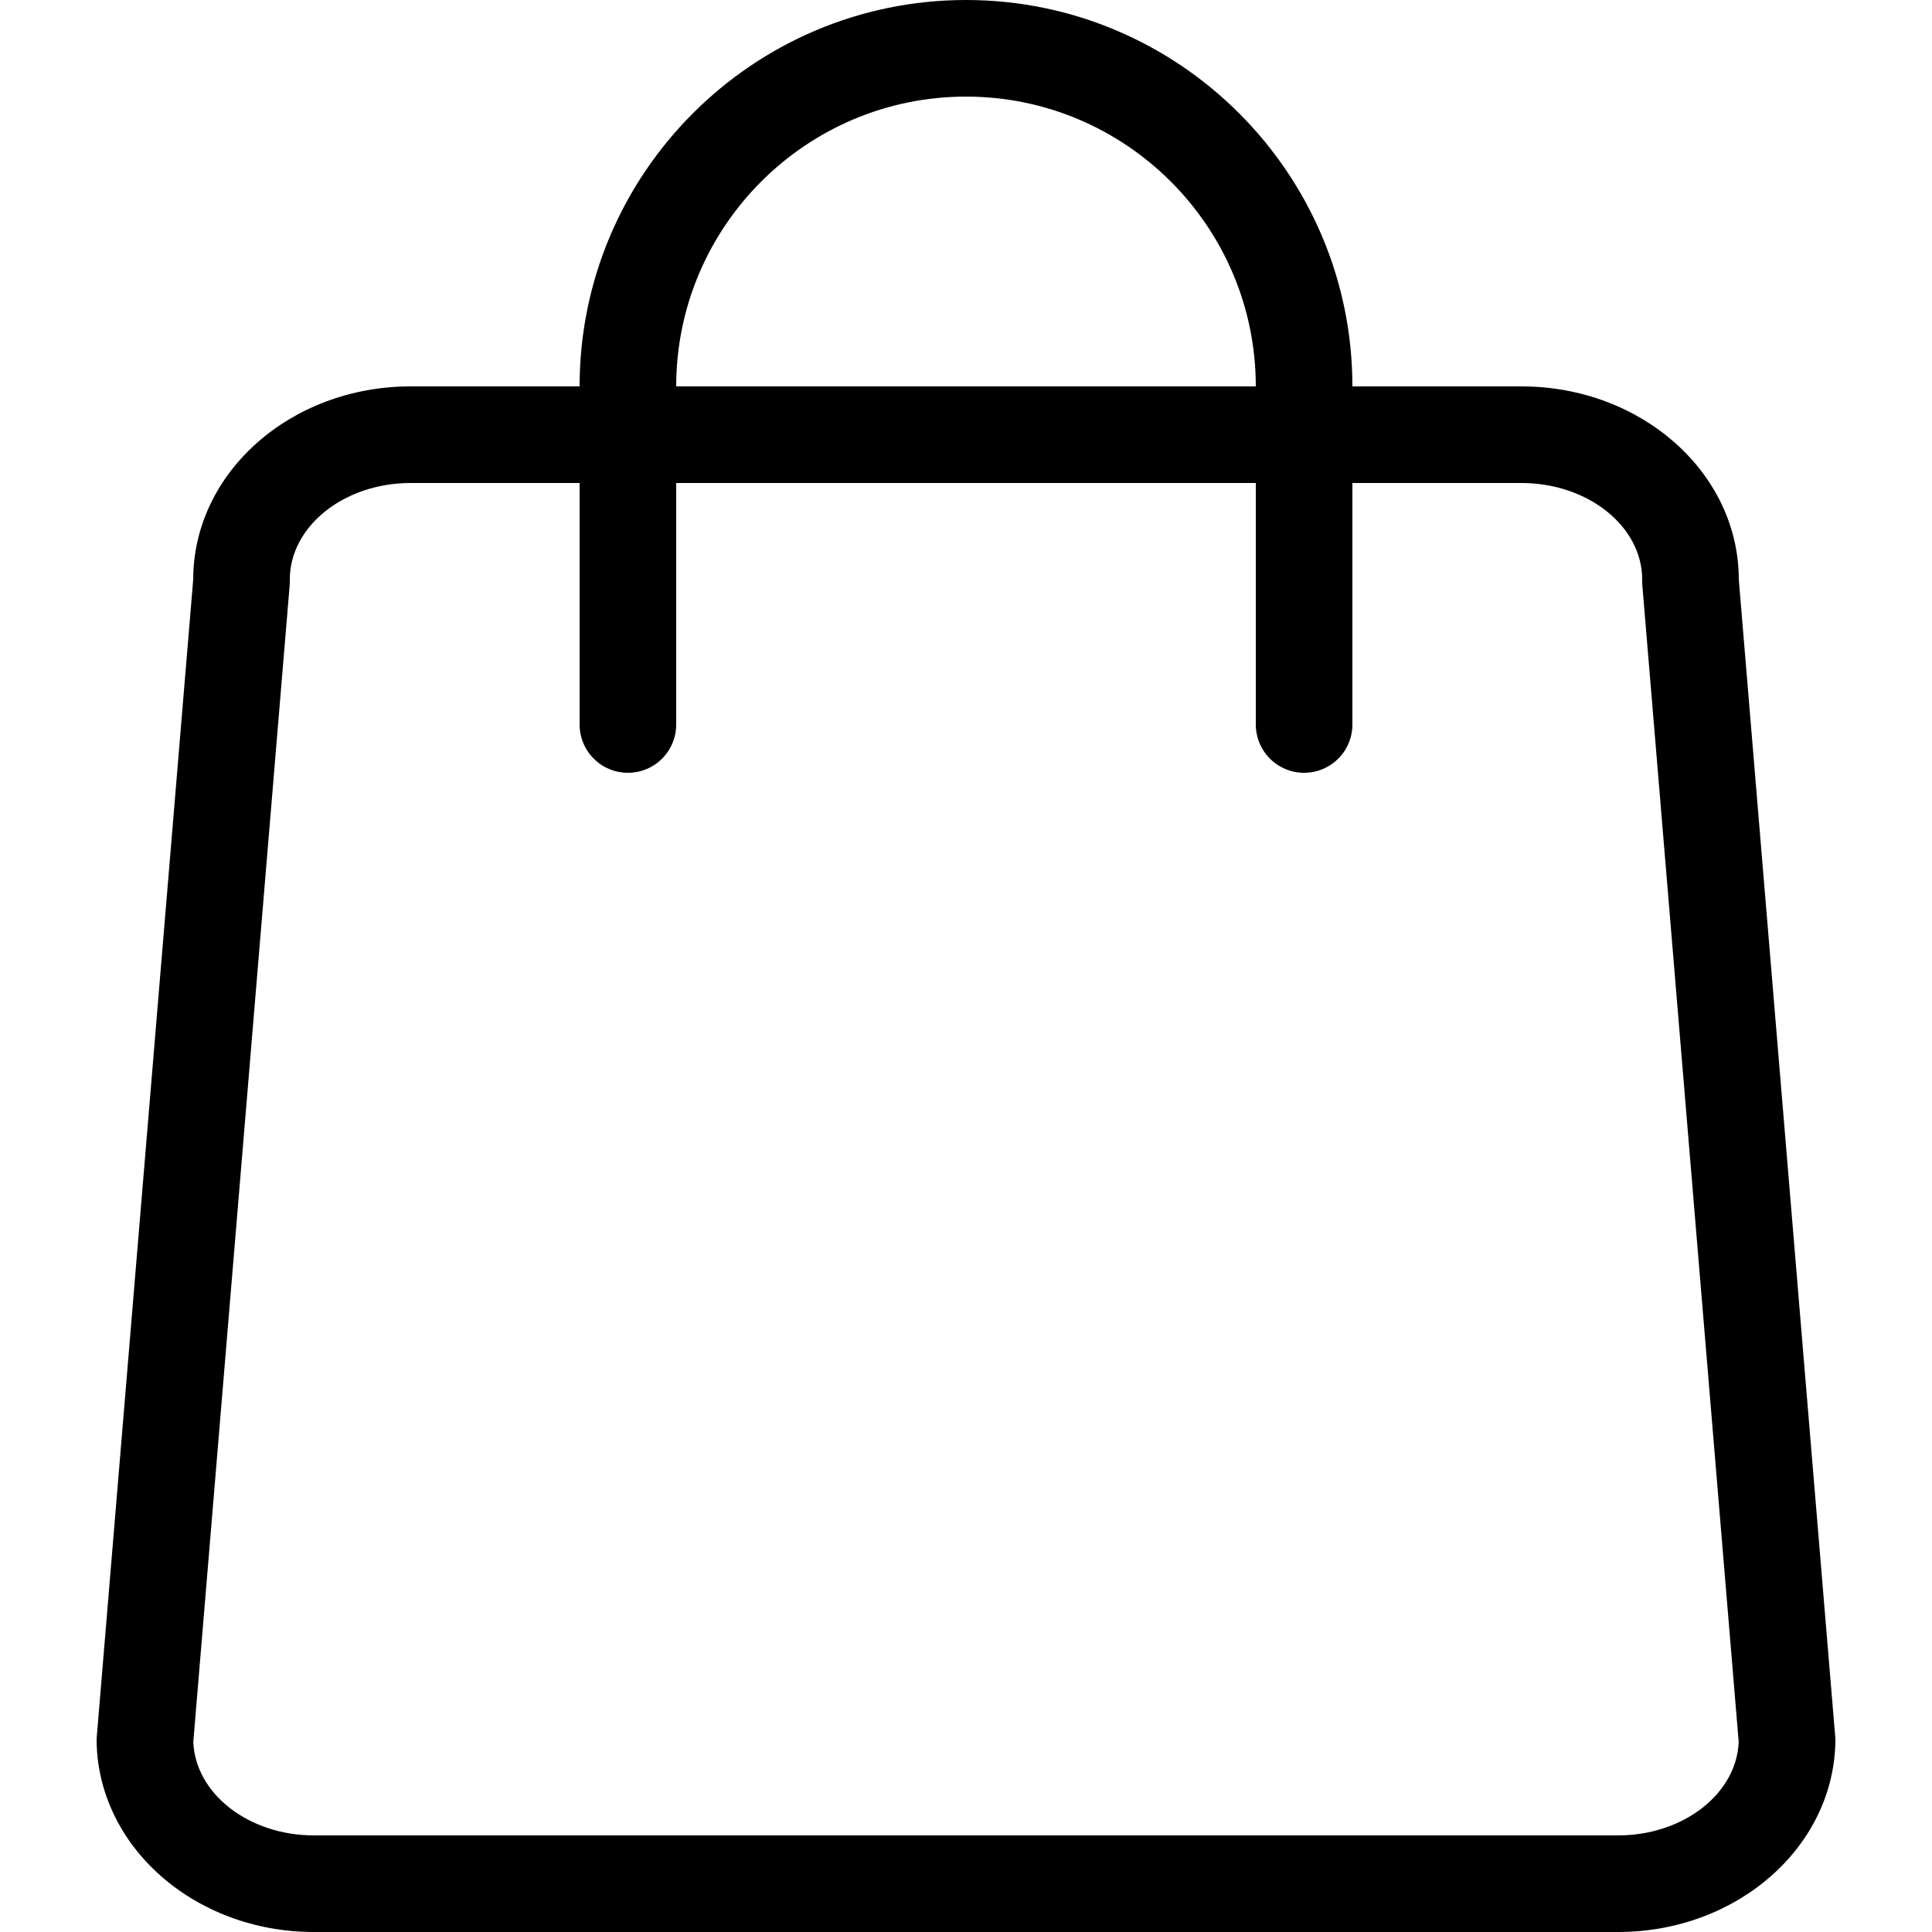
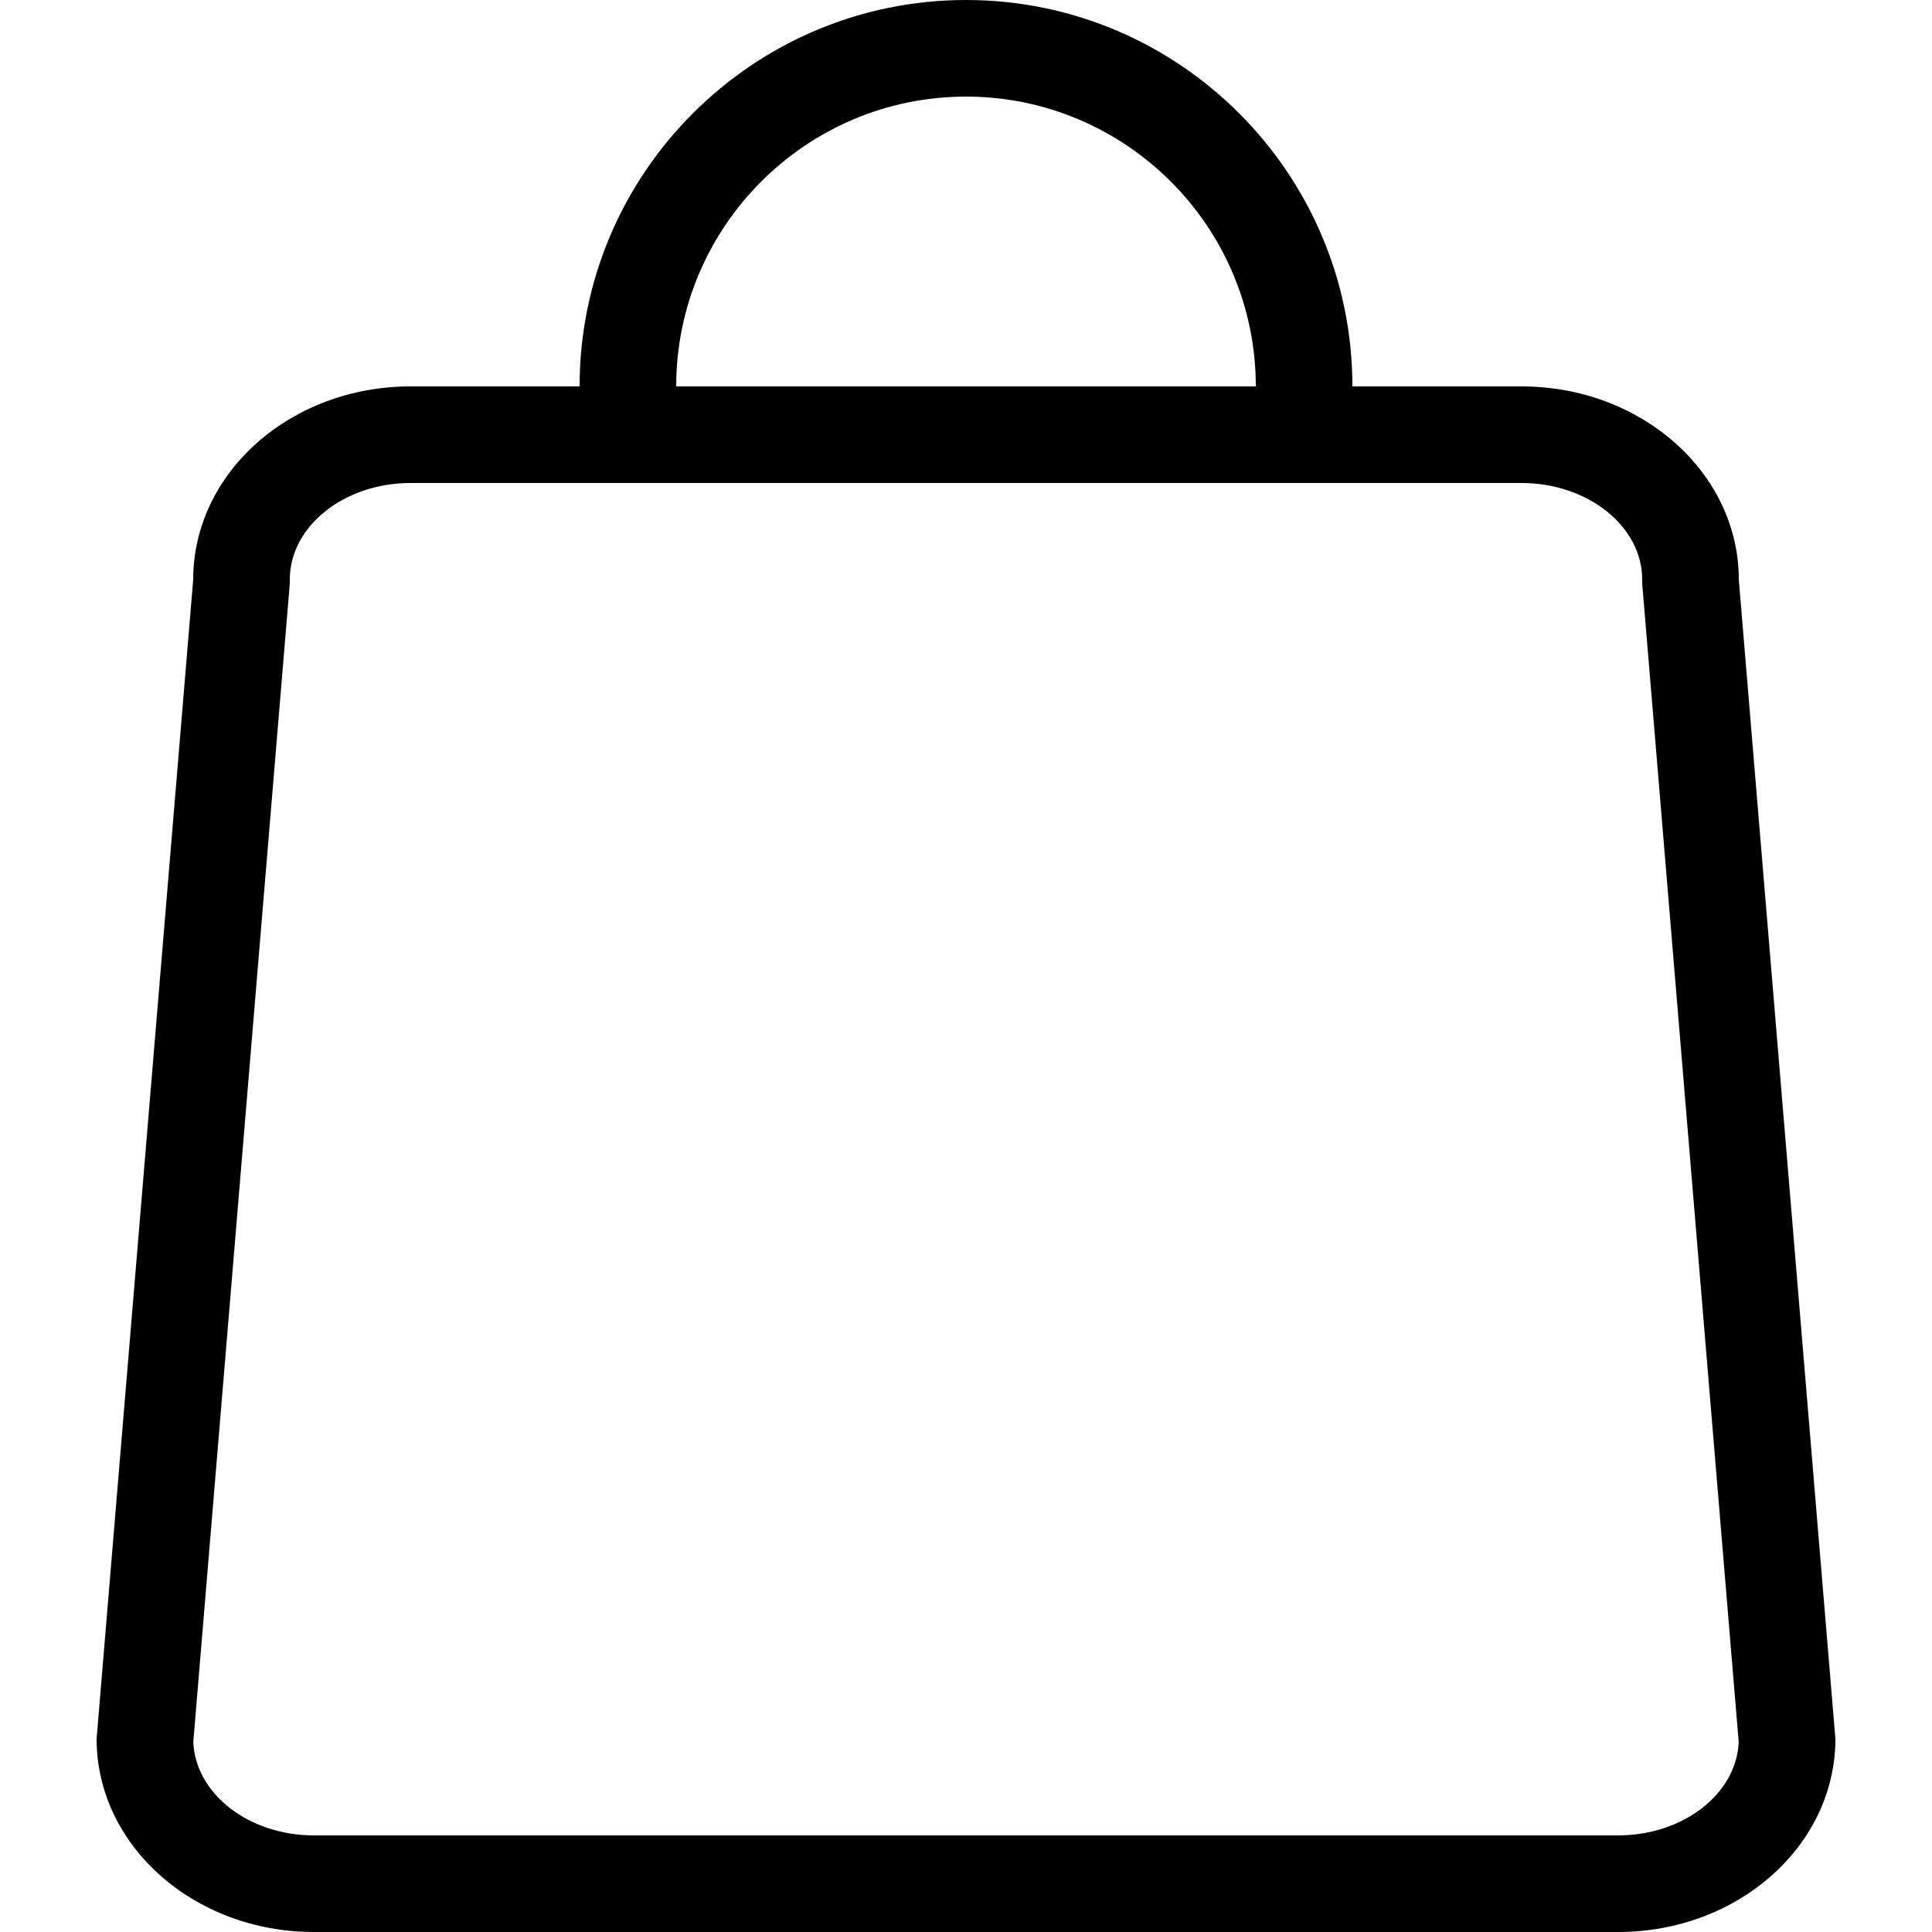
<svg xmlns="http://www.w3.org/2000/svg" width="20" height="20" viewBox="0 0 20 20">
  <g id="Gruppe_86" data-name="Gruppe 86" transform="translate(-1372 -67)">
    <g id="Gruppe_65" data-name="Gruppe 65" transform="translate(92)">
-       <rect id="Rechteck_32" data-name="Rechteck 32" width="20" height="20" transform="translate(1280 67)" fill="none" />
-     </g>
+       </g>
    <g id="Differenzmenge_2" data-name="Differenzmenge 2" transform="translate(1377 67)" fill="none">
-       <path d="M8.874,5H1.126A4,4,0,1,1,8.874,5Z" stroke="none" />
      <path d="M 8 4 C 8 4 8 4 8 4 C 8 2.346 6.654 1 5 1 C 3.346 1 2 2.346 2 4 C 2 4 2 4 2 4 L 8 4 M 8.874 5 L 1.126 5 C 1.042 4.674 1 4.338 1 4 C 1 1.794 2.795 3.318786667705353e-08 5 3.318786667705353e-08 C 7.206 3.318786667705353e-08 9 1.794 9 4 C 9 4.338 8.958 4.675 8.874 5 L 8.874 5 Z" stroke="none" fill="#000" />
    </g>
    <g id="Pfad_59" data-name="Pfad 59" transform="translate(1373 71)" fill="none">
-       <path d="M3.25,0h11.5A2.136,2.136,0,0,1,17,2l1,12a2.136,2.136,0,0,1-2.25,2H2.25A2.136,2.136,0,0,1,0,14L1,2A2.136,2.136,0,0,1,3.25,0Z" stroke="none" />
      <path d="M 3.25 1 C 2.561 1 2 1.449 2 2 L 2 2.042 L 1.001 14.033 C 1.023 14.569 1.575 15 2.25 15 L 15.75 15 C 16.425 15 16.977 14.569 16.999 14.033 L 16 2.042 L 16 2 C 16 1.449 15.439 1 14.75 1 L 3.25 1 M 3.25 0 L 14.75 0 C 15.993 0 17 0.895 17 2 L 18 14 C 18 15.105 16.993 16 15.75 16 L 2.25 16 C 1.007 16 0 15.105 0 14 L 1 2 C 1 0.895 2.007 0 3.25 0 Z" stroke="none" fill="#000" />
    </g>
-     <path id="Pfad_60" data-name="Pfad 60" d="M1378.453,71.493v2.5" transform="translate(0.047 0.507)" fill="none" stroke="#000" stroke-linecap="round" stroke-width="1" />
-     <path id="Pfad_61" data-name="Pfad 61" d="M1378.453,71.493v2.5" transform="translate(7.047 0.507)" fill="none" stroke="#000" stroke-linecap="round" stroke-width="1" />
  </g>
</svg>